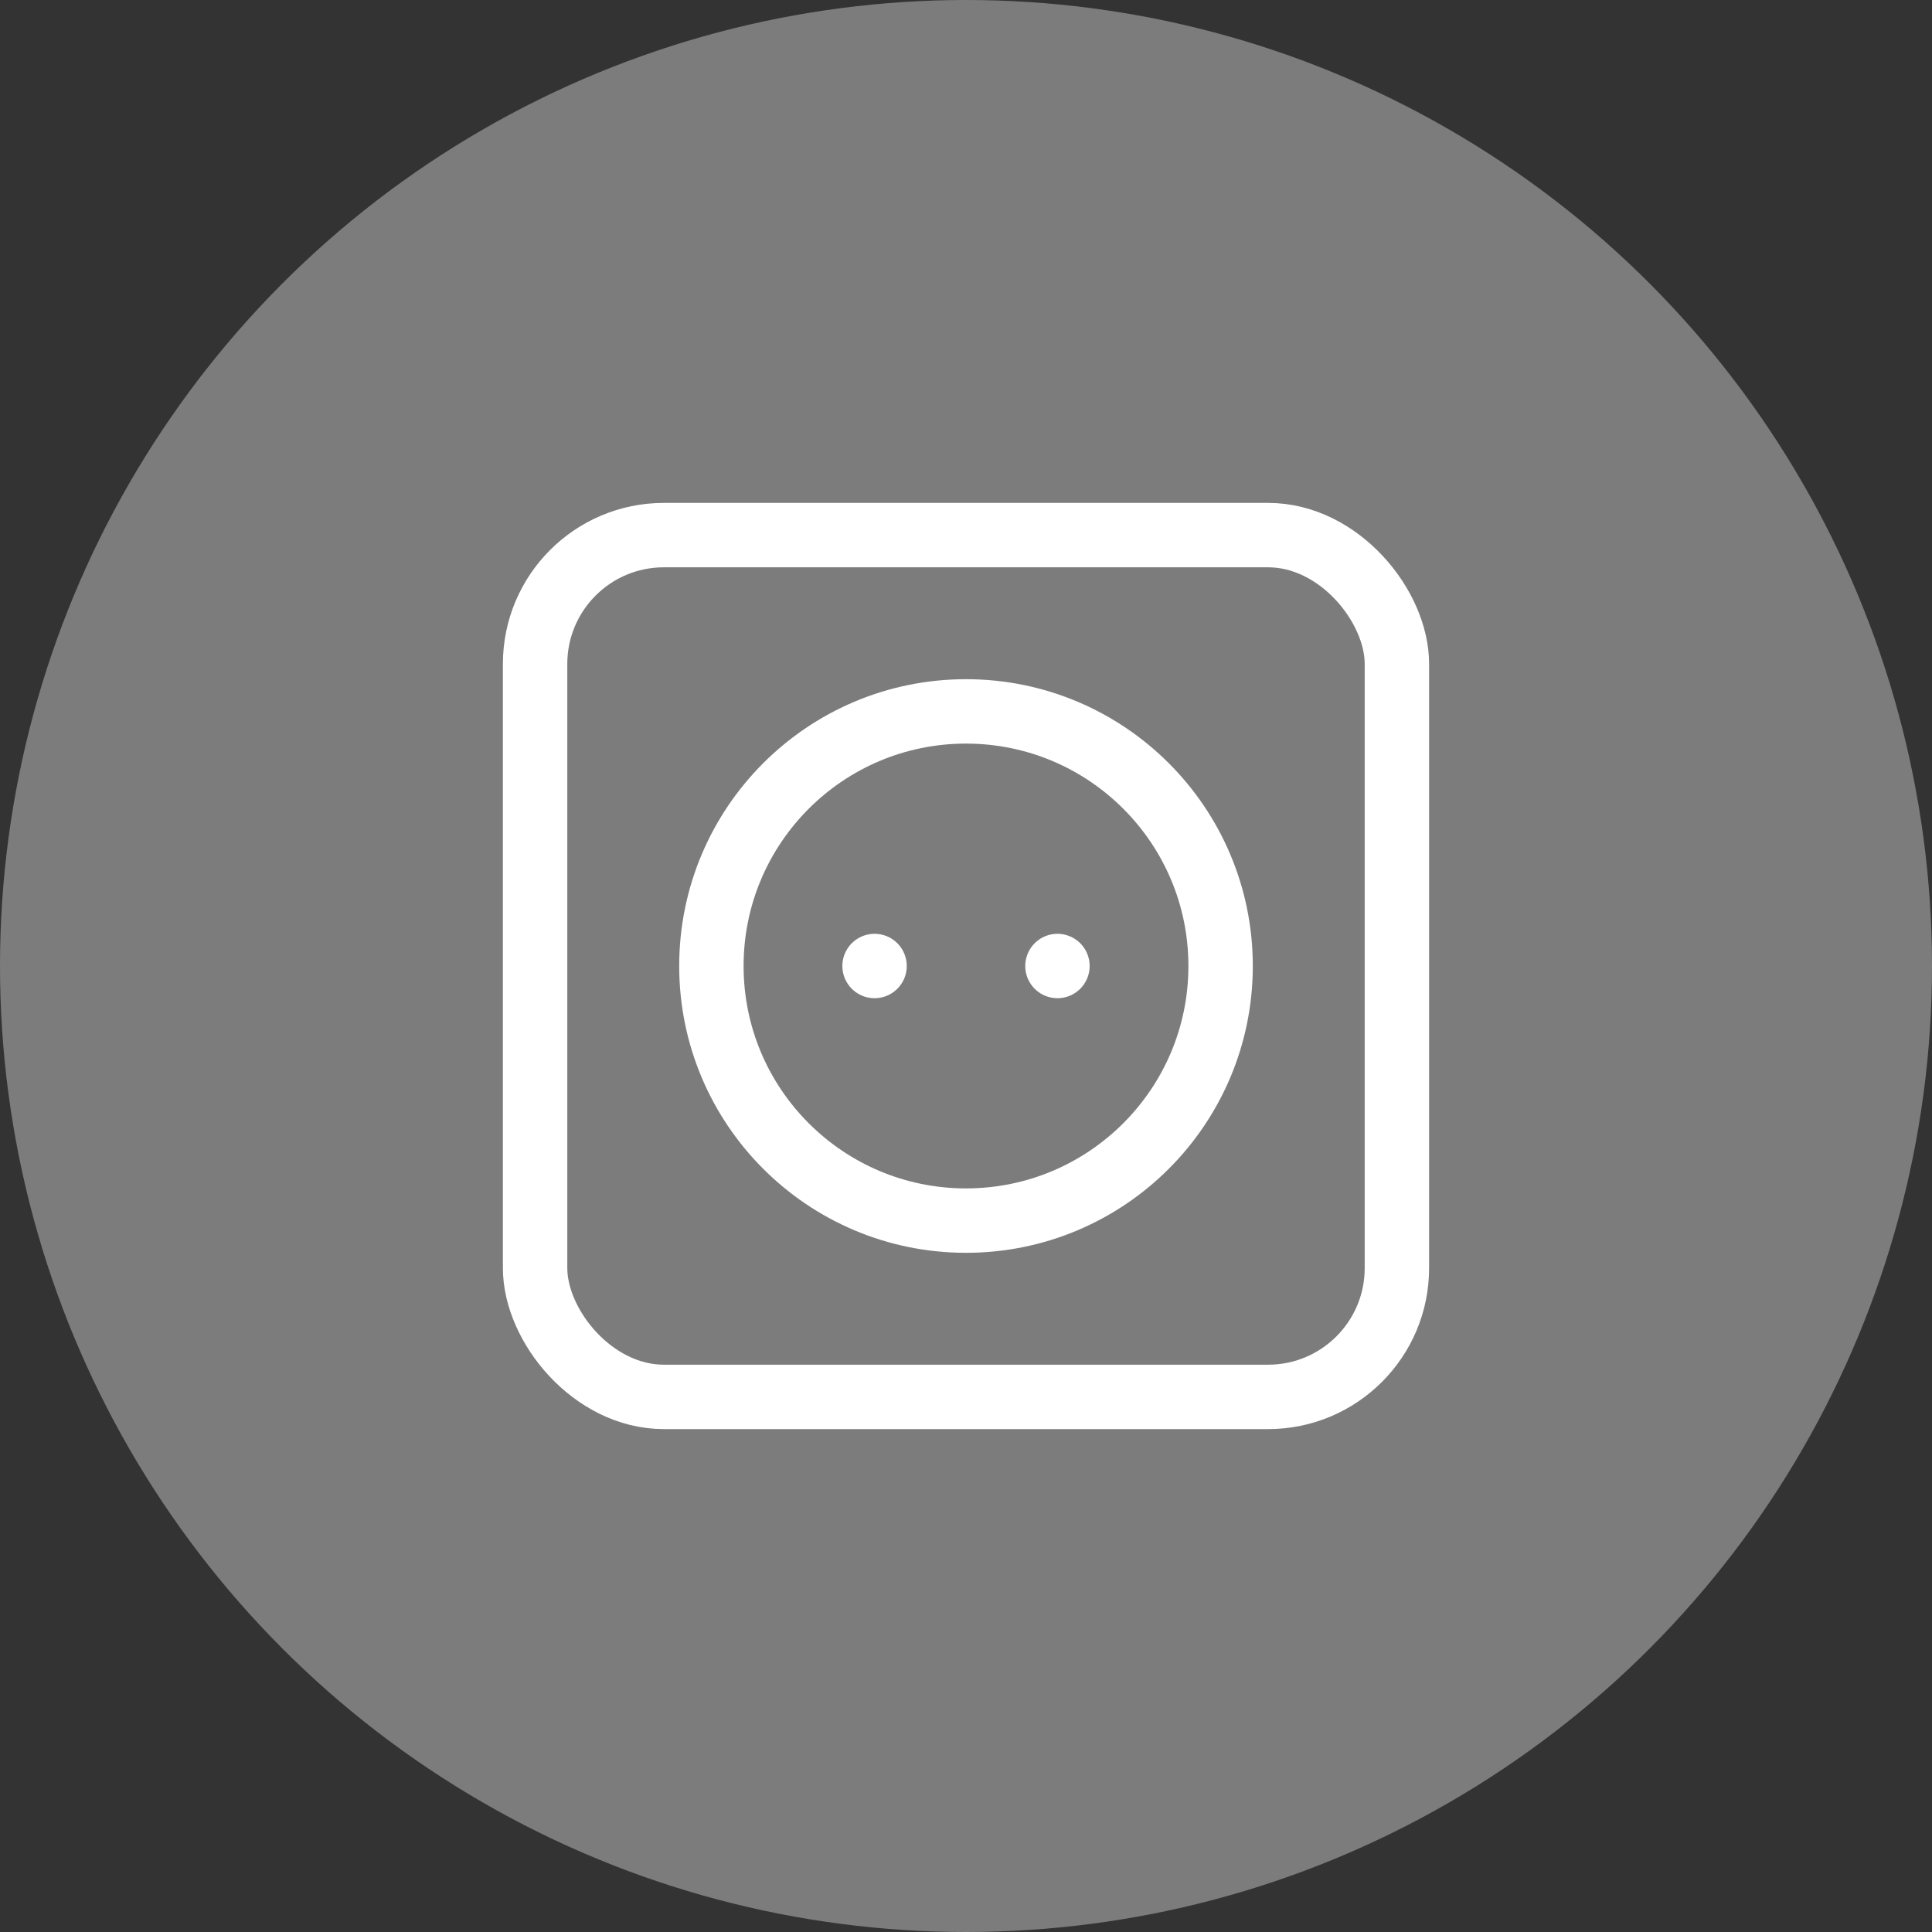
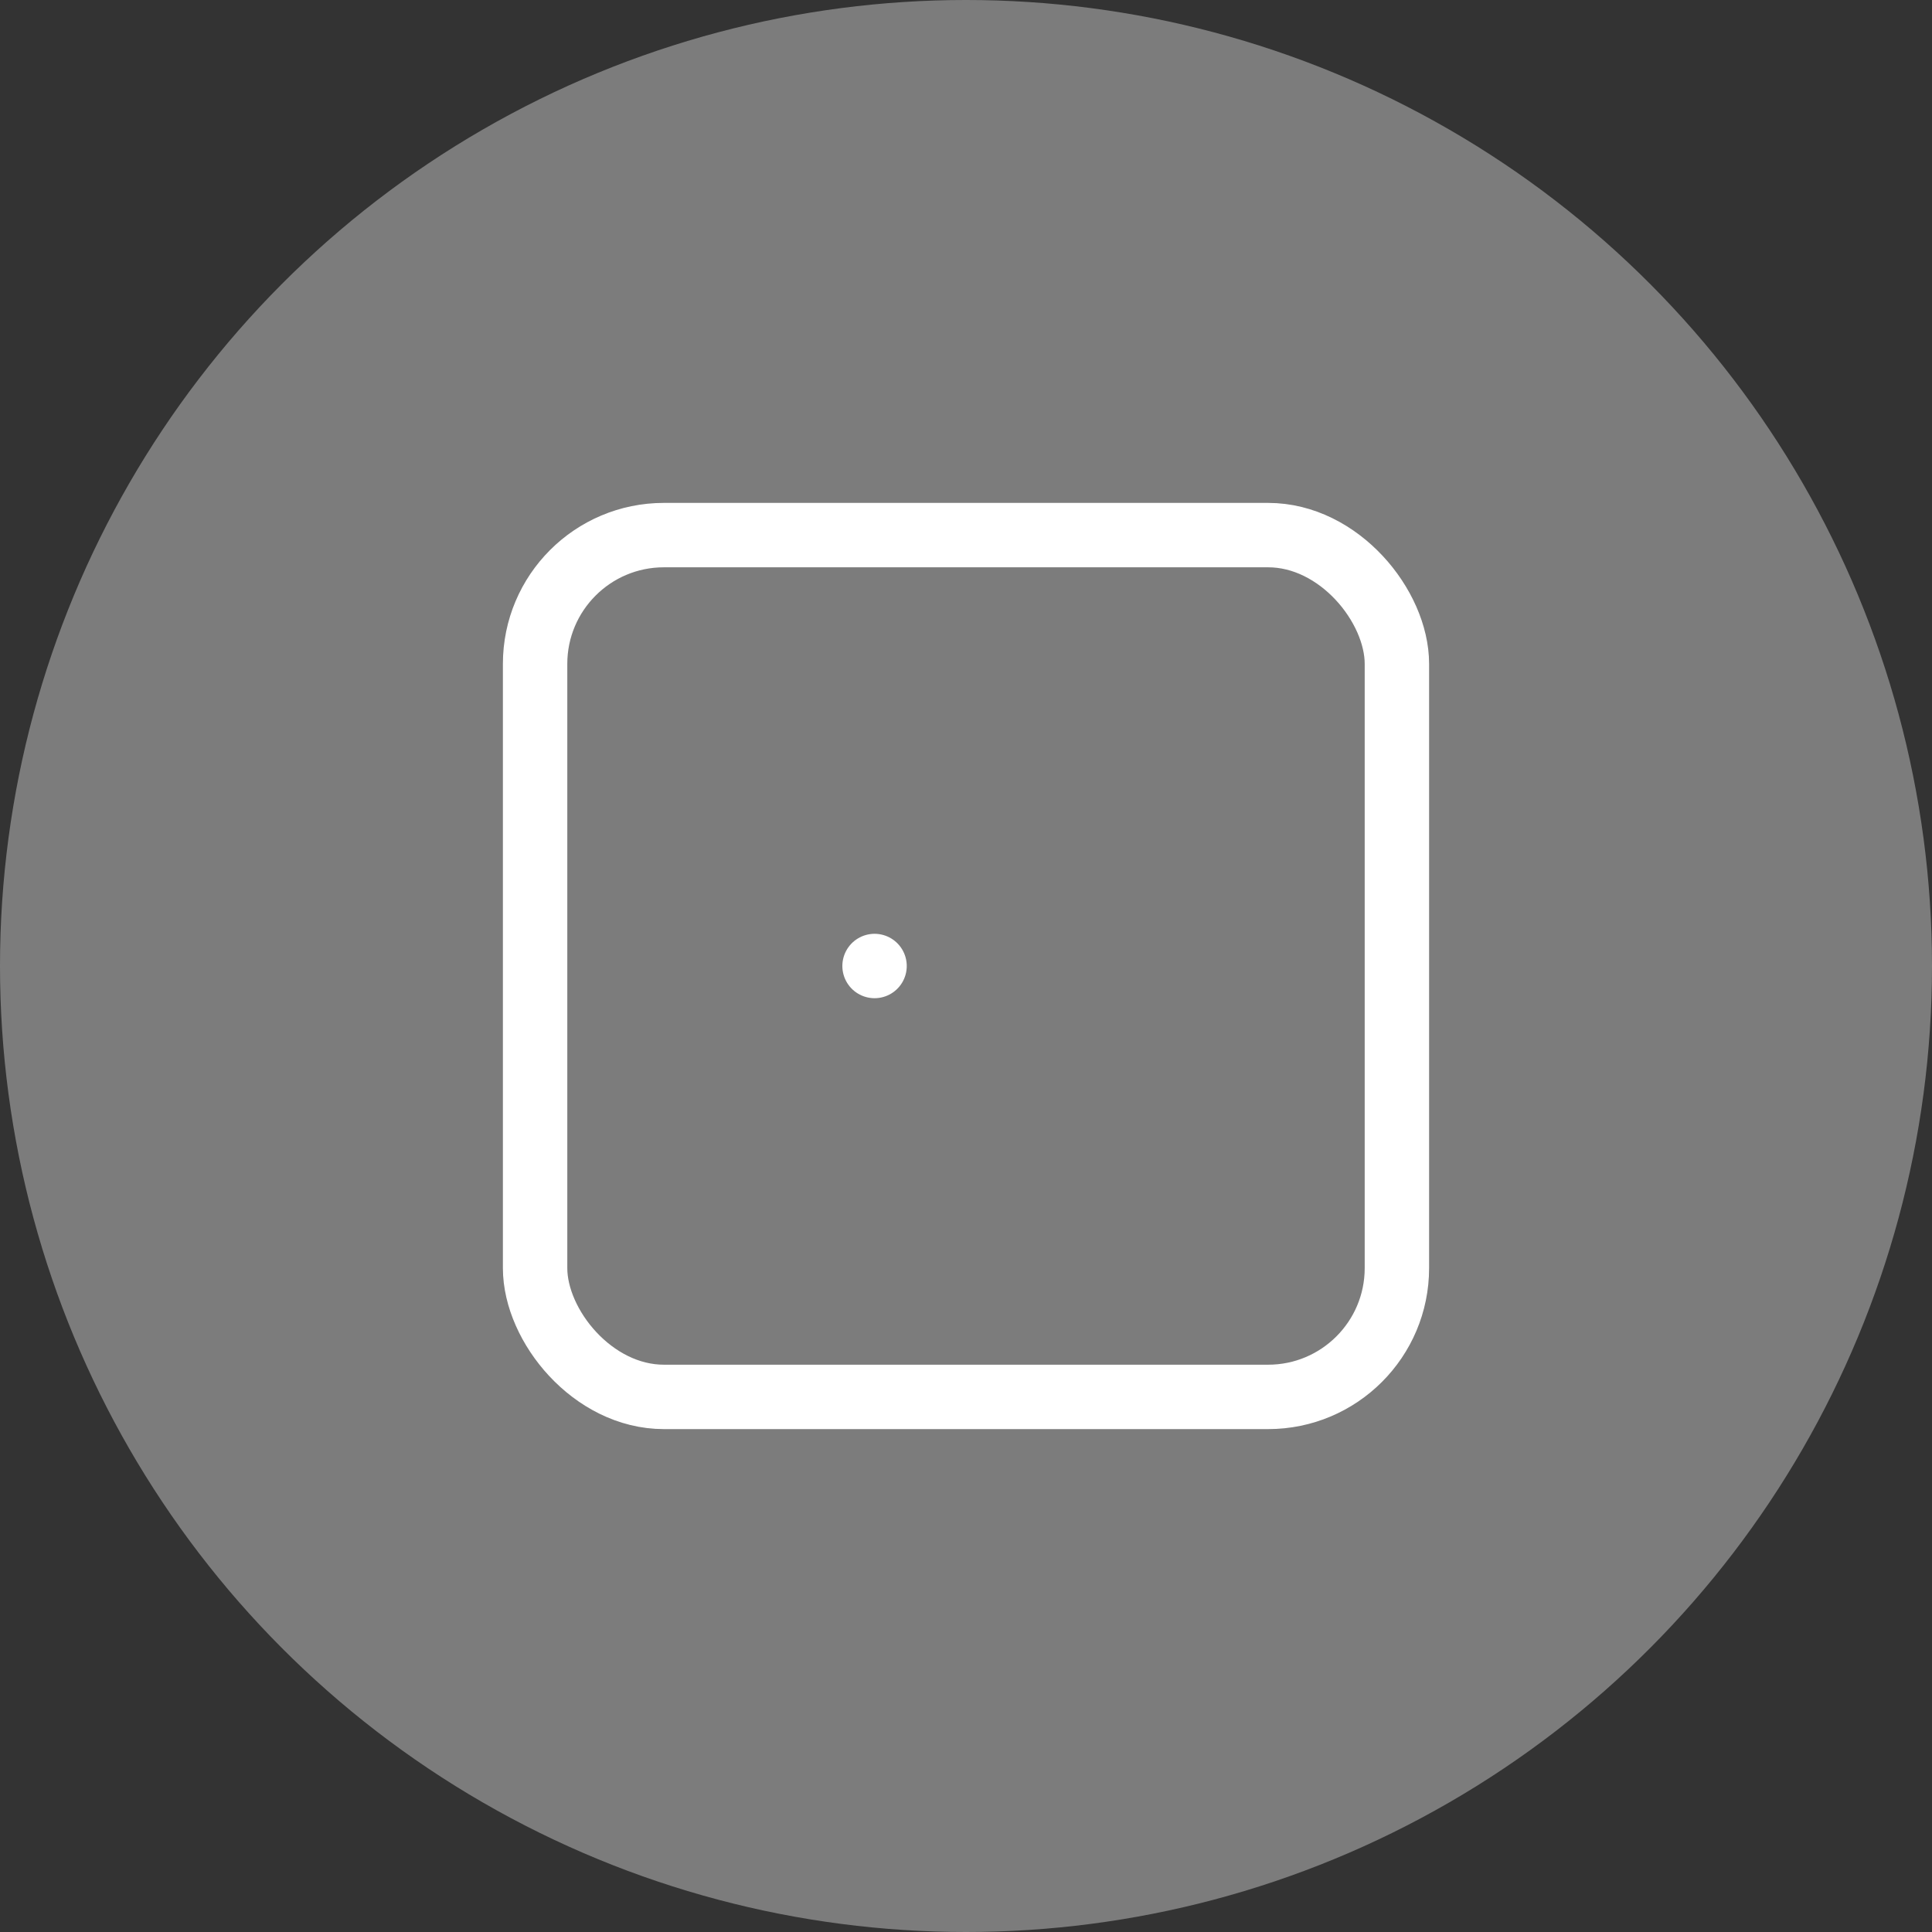
<svg xmlns="http://www.w3.org/2000/svg" id="Layer_1" data-name="Layer 1" width="60" height="60" viewBox="0 0 60 60">
  <rect x="0" y="0" width="60" height="60" fill="#333333" stroke="none" />
  <defs>
    <style>.cls-1{fill:#7c7c7c;}.cls-2{fill:none;stroke:#fff;stroke-linecap:round;stroke-linejoin:round;stroke-width:2px;}</style>
  </defs>
  <circle id="Active" class="cls-1" cx="30" cy="30" r="30" />
  <g id="Icons">
    <g id="Smart_Plugs_new_" data-name="Smart Plugs (new)">
-       <circle class="cls-2" cx="30" cy="30" r="7.907" />
      <line class="cls-2" x1="27.16" y1="30" x2="27.16" y2="30" />
-       <line class="cls-2" x1="32.84" y1="30" x2="32.84" y2="30" />
      <rect class="cls-2" x="16.618" y="16.618" width="26.764" height="26.764" rx="4" />
    </g>
  </g>
</svg>